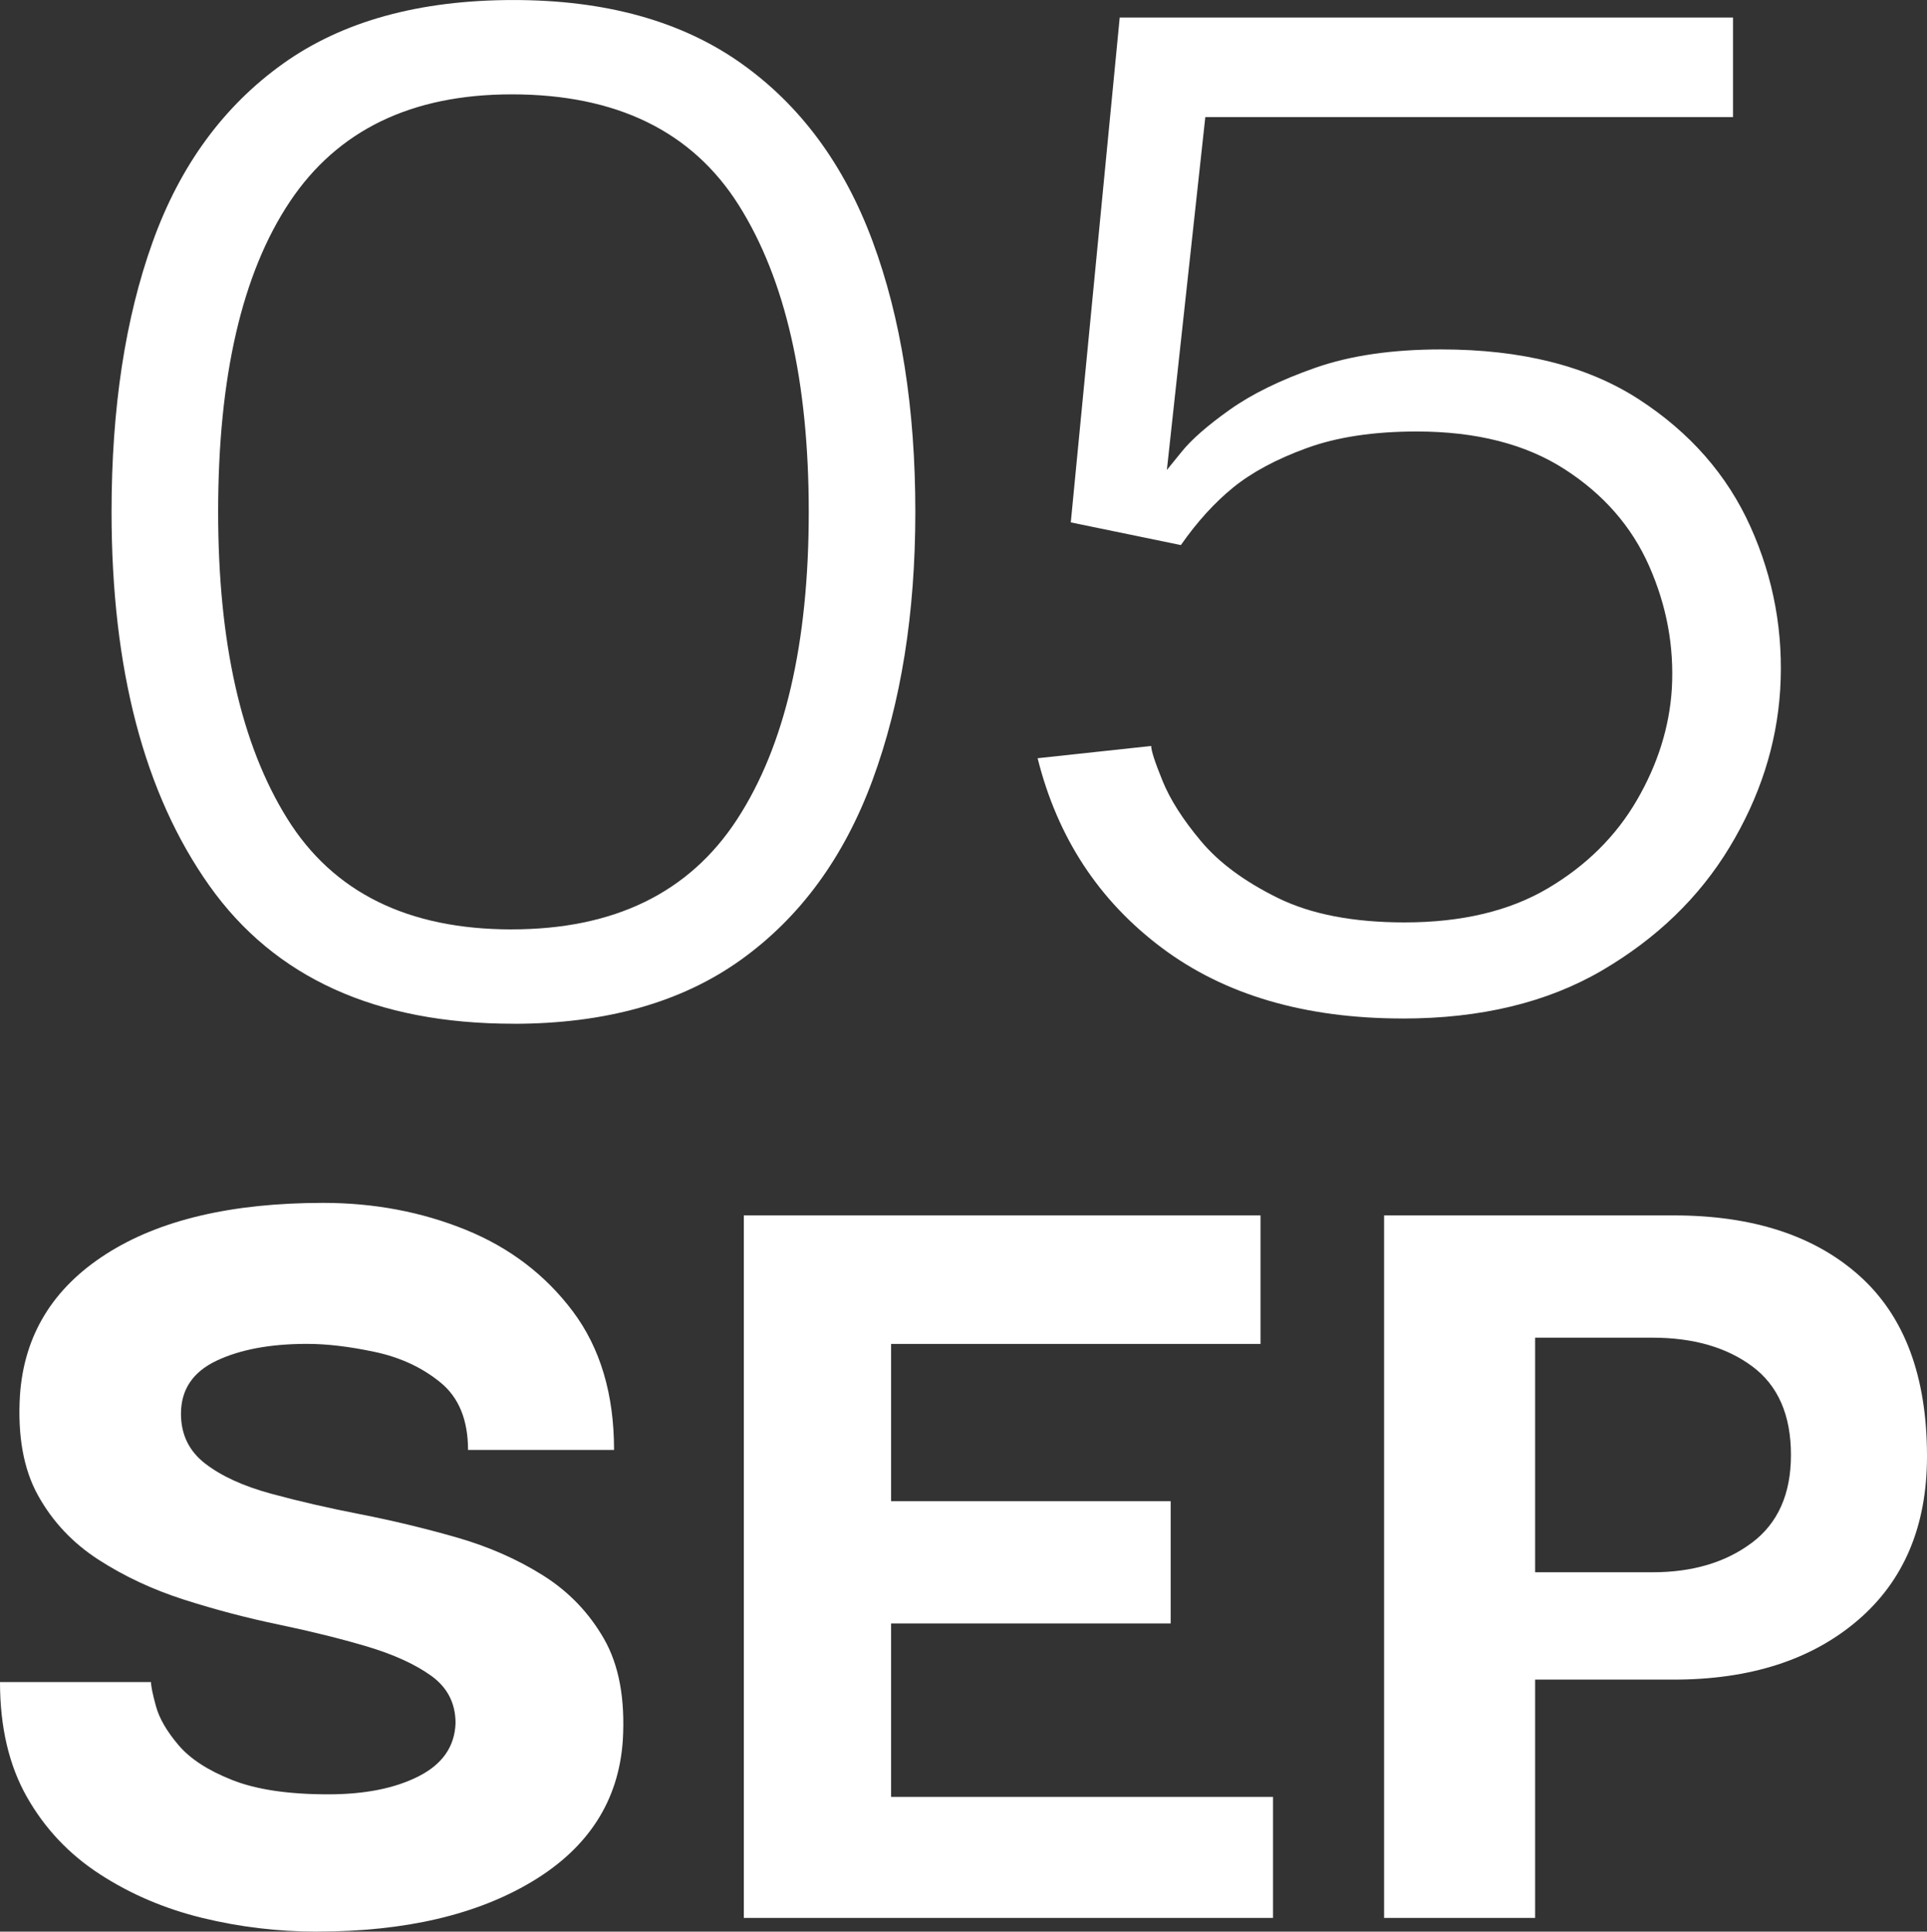
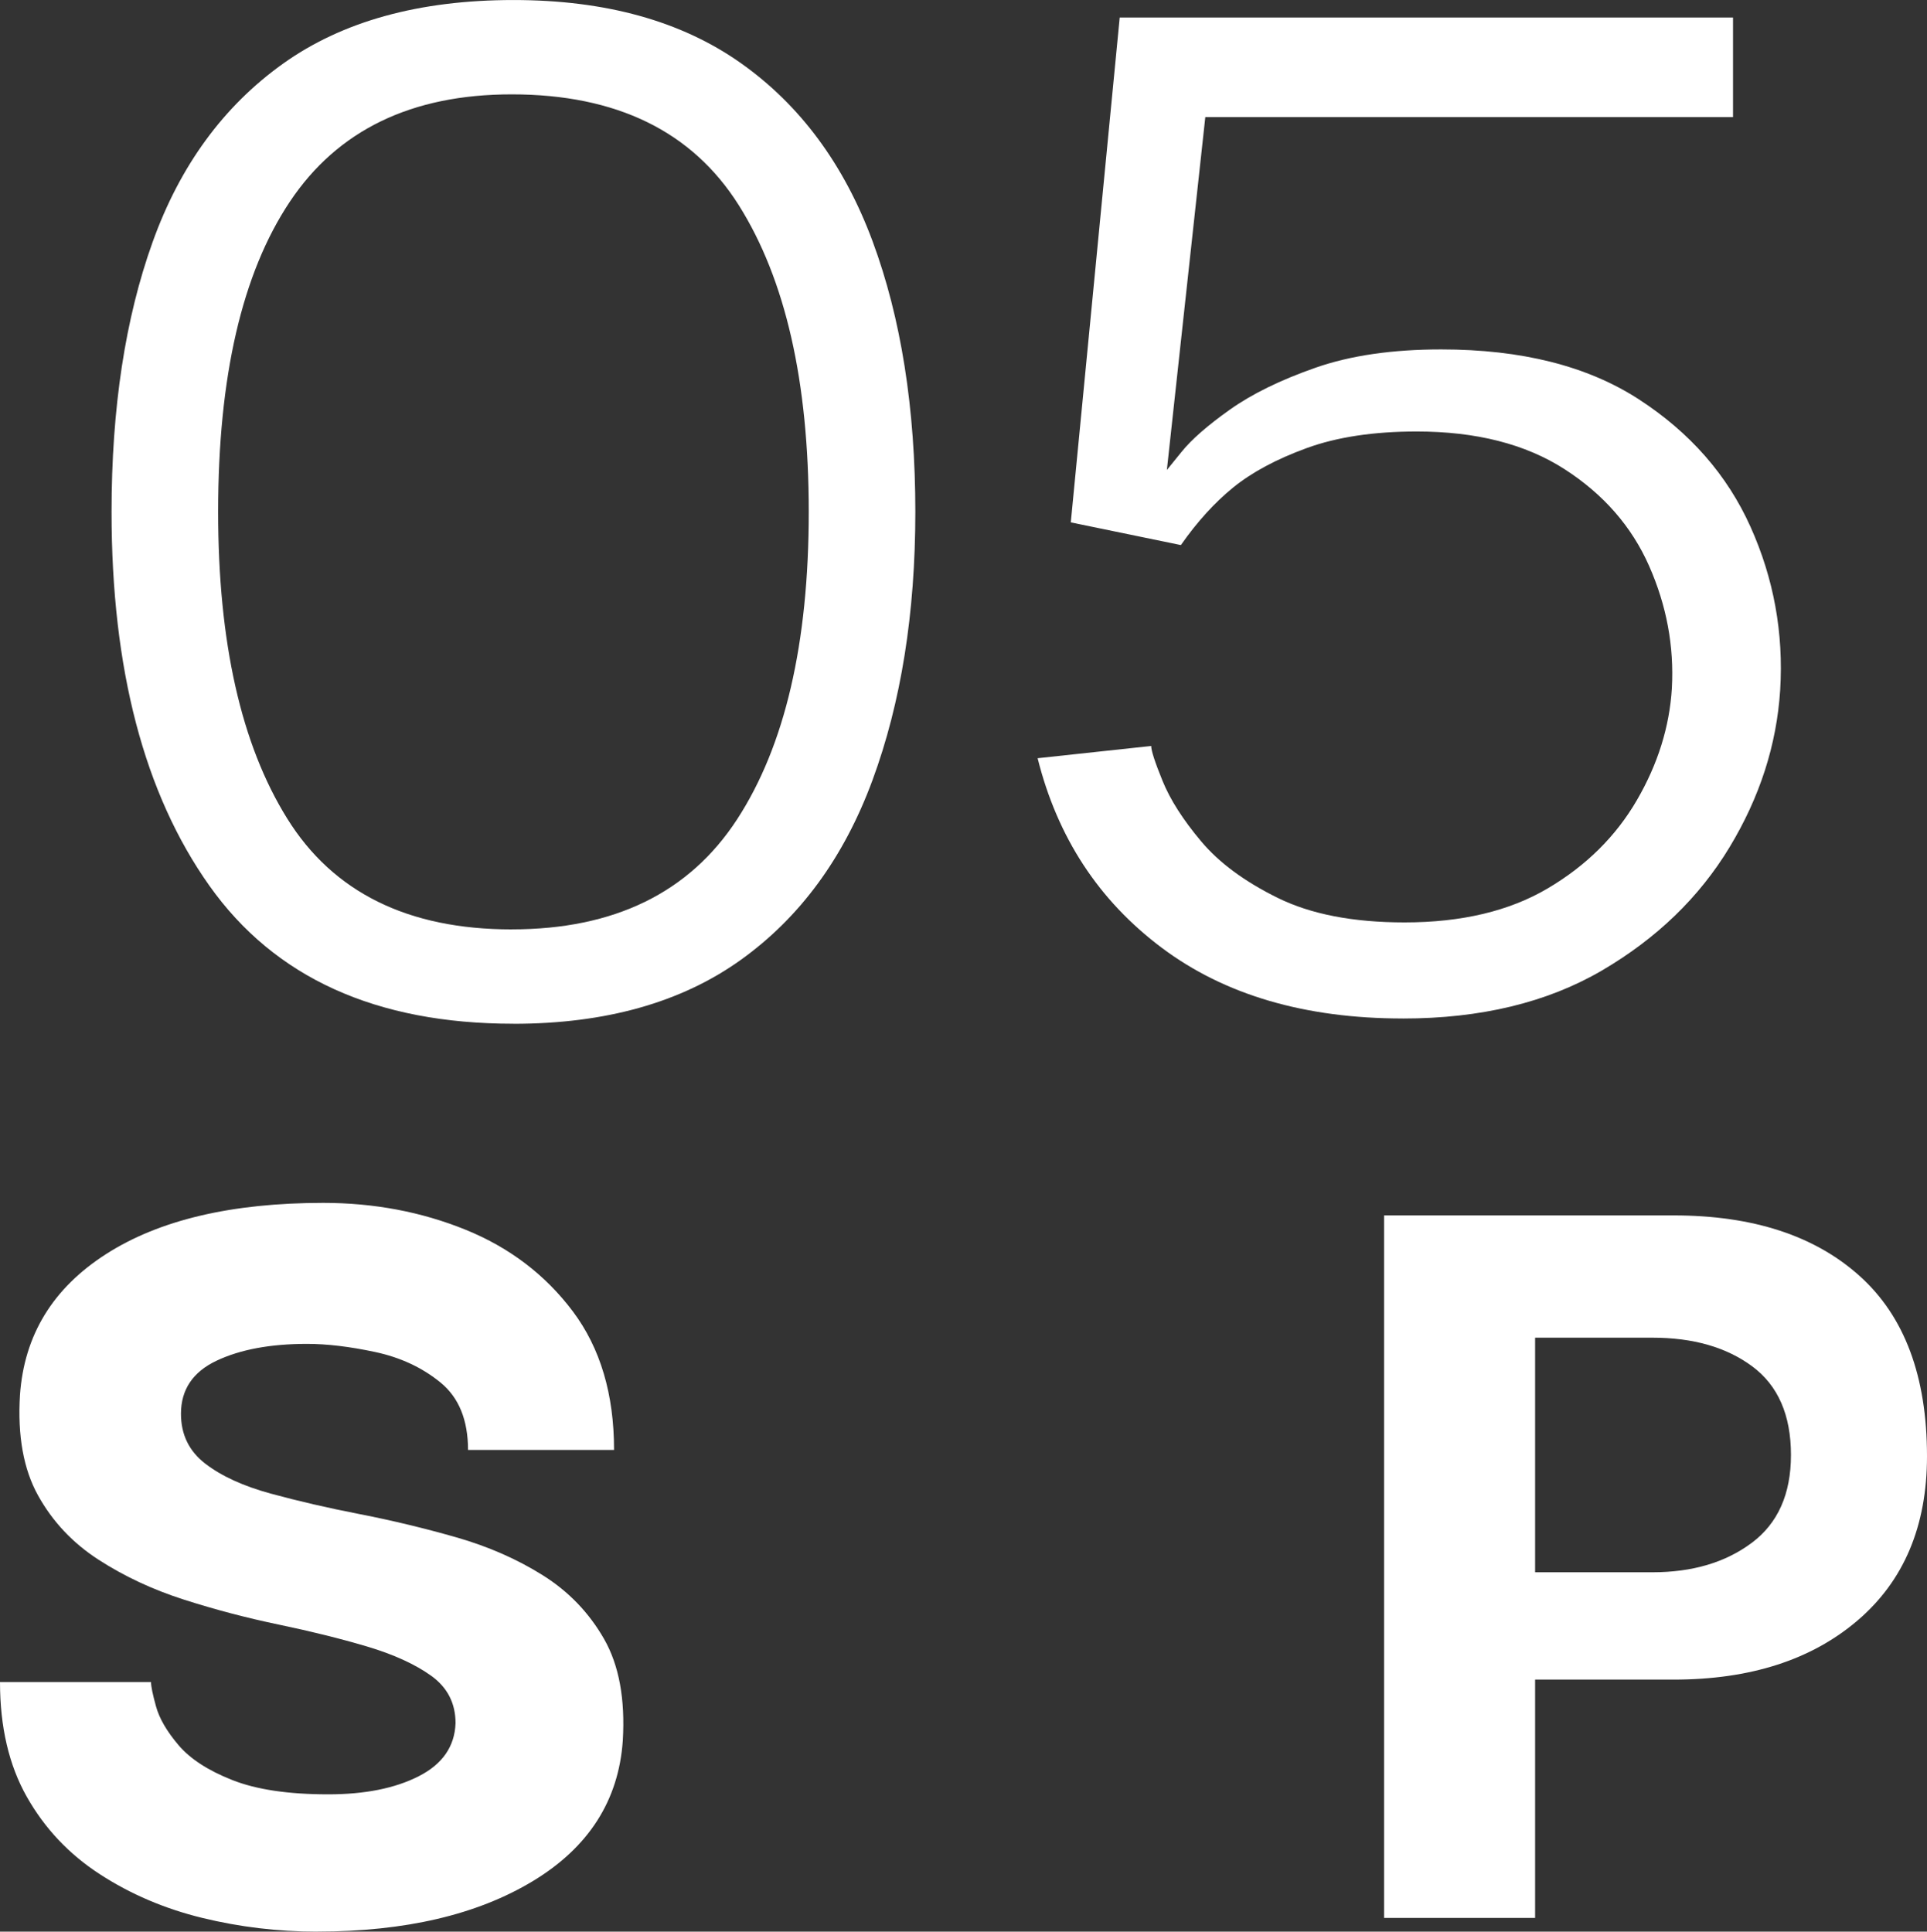
<svg xmlns="http://www.w3.org/2000/svg" id="Layer_2" data-name="Layer 2" viewBox="0 0 77.199 77.4">
  <rect x="0" y="0" width="77.199" height="77.4" fill="#333333" stroke="none" />
  <defs>
    <style>
      .cls-1 {
        fill: #fff;
      }
    </style>
  </defs>
  <g id="Layer_1-2" data-name="Layer 1">
    <g>
      <path class="cls-1" d="M20.57,41.021c-5.507,0-9.567-1.843-12.181-5.53-2.613-3.686-3.92-8.68-3.92-14.979,0-4.153.548-7.759,1.646-10.815,1.096-3.056,2.835-5.436,5.215-7.14,2.38-1.703,5.46-2.556,9.24-2.556,3.686,0,6.72.841,9.1,2.521s4.141,4.06,5.285,7.14c1.143,3.08,1.715,6.697,1.715,10.851,0,4.06-.572,7.642-1.715,10.744-1.145,3.104-2.905,5.508-5.285,7.211-2.38,1.702-5.414,2.555-9.1,2.555ZM20.5,37.24c4.106,0,7.116-1.47,9.03-4.41,1.913-2.939,2.87-7.046,2.87-12.319,0-5.227-.935-9.321-2.801-12.285-1.866-2.963-4.899-4.445-9.1-4.445-4.014,0-6.977,1.436-8.89,4.305-1.914,2.87-2.87,7.013-2.87,12.426,0,5.227.921,9.321,2.765,12.284,1.843,2.965,4.841,4.445,8.995,4.445Z" />
      <path class="cls-1" d="M56.199,40.811c-3.92,0-7.14-.945-9.66-2.835-2.52-1.891-4.177-4.421-4.97-7.594l4.55-.491c0,.187.151.653.455,1.399.303.747.816,1.553,1.54,2.415.723.864,1.75,1.622,3.08,2.276s3.021.98,5.075.98c2.286,0,4.2-.455,5.739-1.365,1.54-.91,2.73-2.089,3.57-3.536.84-1.446,1.306-2.94,1.4-4.48.093-1.68-.21-3.312-.91-4.899-.7-1.586-1.832-2.881-3.396-3.886-1.563-1.003-3.534-1.505-5.915-1.505-1.727,0-3.196.223-4.409.665-1.215.444-2.194.97-2.94,1.575-.747.607-1.447,1.377-2.1,2.311l-4.41-.909,1.96-20.231h24.57v3.99h-21.141l-1.54,14.141s.198-.246.596-.735c.396-.49,1.037-1.051,1.925-1.681.886-.63,2.029-1.189,3.43-1.68s3.08-.735,5.04-.735c3.22,0,5.855.665,7.91,1.995,2.053,1.33,3.546,3.034,4.479,5.11.934,2.077,1.33,4.259,1.19,6.545-.14,2.194-.817,4.294-2.03,6.3-1.214,2.007-2.917,3.652-5.109,4.936-2.194,1.282-4.854,1.925-7.98,1.925Z" />
    </g>
    <g>
      <path class="cls-1" d="M12.7,77.4c-1.567,0-3.1-.184-4.6-.55s-2.867-.95-4.1-1.75c-1.233-.8-2.208-1.833-2.925-3.1-.717-1.267-1.075-2.801-1.075-4.601h6.05c0,.167.066.492.2.976.133.483.433,1,.9,1.55.466.55,1.183,1.017,2.15,1.399.967.384,2.25.575,3.85.575,1.466,0,2.675-.241,3.625-.725.95-.483,1.441-1.191,1.475-2.125,0-.8-.325-1.433-.975-1.9-.65-.466-1.508-.857-2.575-1.175-1.067-.316-2.242-.607-3.525-.875-1.283-.267-2.55-.6-3.8-1s-2.392-.933-3.425-1.6c-1.034-.667-1.842-1.525-2.425-2.575-.584-1.05-.825-2.392-.725-4.025.167-2.399,1.316-4.282,3.45-5.649,2.133-1.367,5.033-2.051,8.7-2.051,2.033,0,3.933.359,5.7,1.075,1.767.718,3.2,1.809,4.3,3.275,1.1,1.467,1.65,3.317,1.65,5.55h-5.85c0-1.2-.367-2.1-1.1-2.7-.733-.6-1.608-1.008-2.625-1.225-1.017-.217-1.925-.325-2.725-.325-1.467,0-2.675.225-3.625.675-.95.45-1.425,1.159-1.425,2.125,0,.834.325,1.5.975,2s1.525.9,2.625,1.2,2.292.575,3.575.825,2.566.559,3.85.925c1.283.367,2.441.875,3.475,1.525,1.033.649,1.85,1.5,2.45,2.55.6,1.05.85,2.408.75,4.075-.167,2.399-1.367,4.274-3.6,5.625-2.234,1.35-5.117,2.024-8.65,2.024Z" />
-       <path class="cls-1" d="M35.699,72.001h15.3v4.85h-21.2v-28.15h20.7v5.15h-14.8v6.3h11.2v4.9h-11.2v6.95Z" />
      <path class="cls-1" d="M61.499,76.851h-6.05v-28.15h11.6c3.166,0,5.65.809,7.45,2.426s2.7,4.024,2.7,7.225c0,2.8-.926,4.992-2.775,6.575s-4.309,2.375-7.375,2.375h-5.55v9.55ZM66.199,53.601h-4.7v9.4h4.7c1.6,0,2.925-.392,3.975-1.176,1.05-.782,1.575-1.957,1.575-3.524,0-1.601-.518-2.783-1.55-3.55-1.034-.767-2.367-1.15-4-1.15Z" />
    </g>
  </g>
</svg>